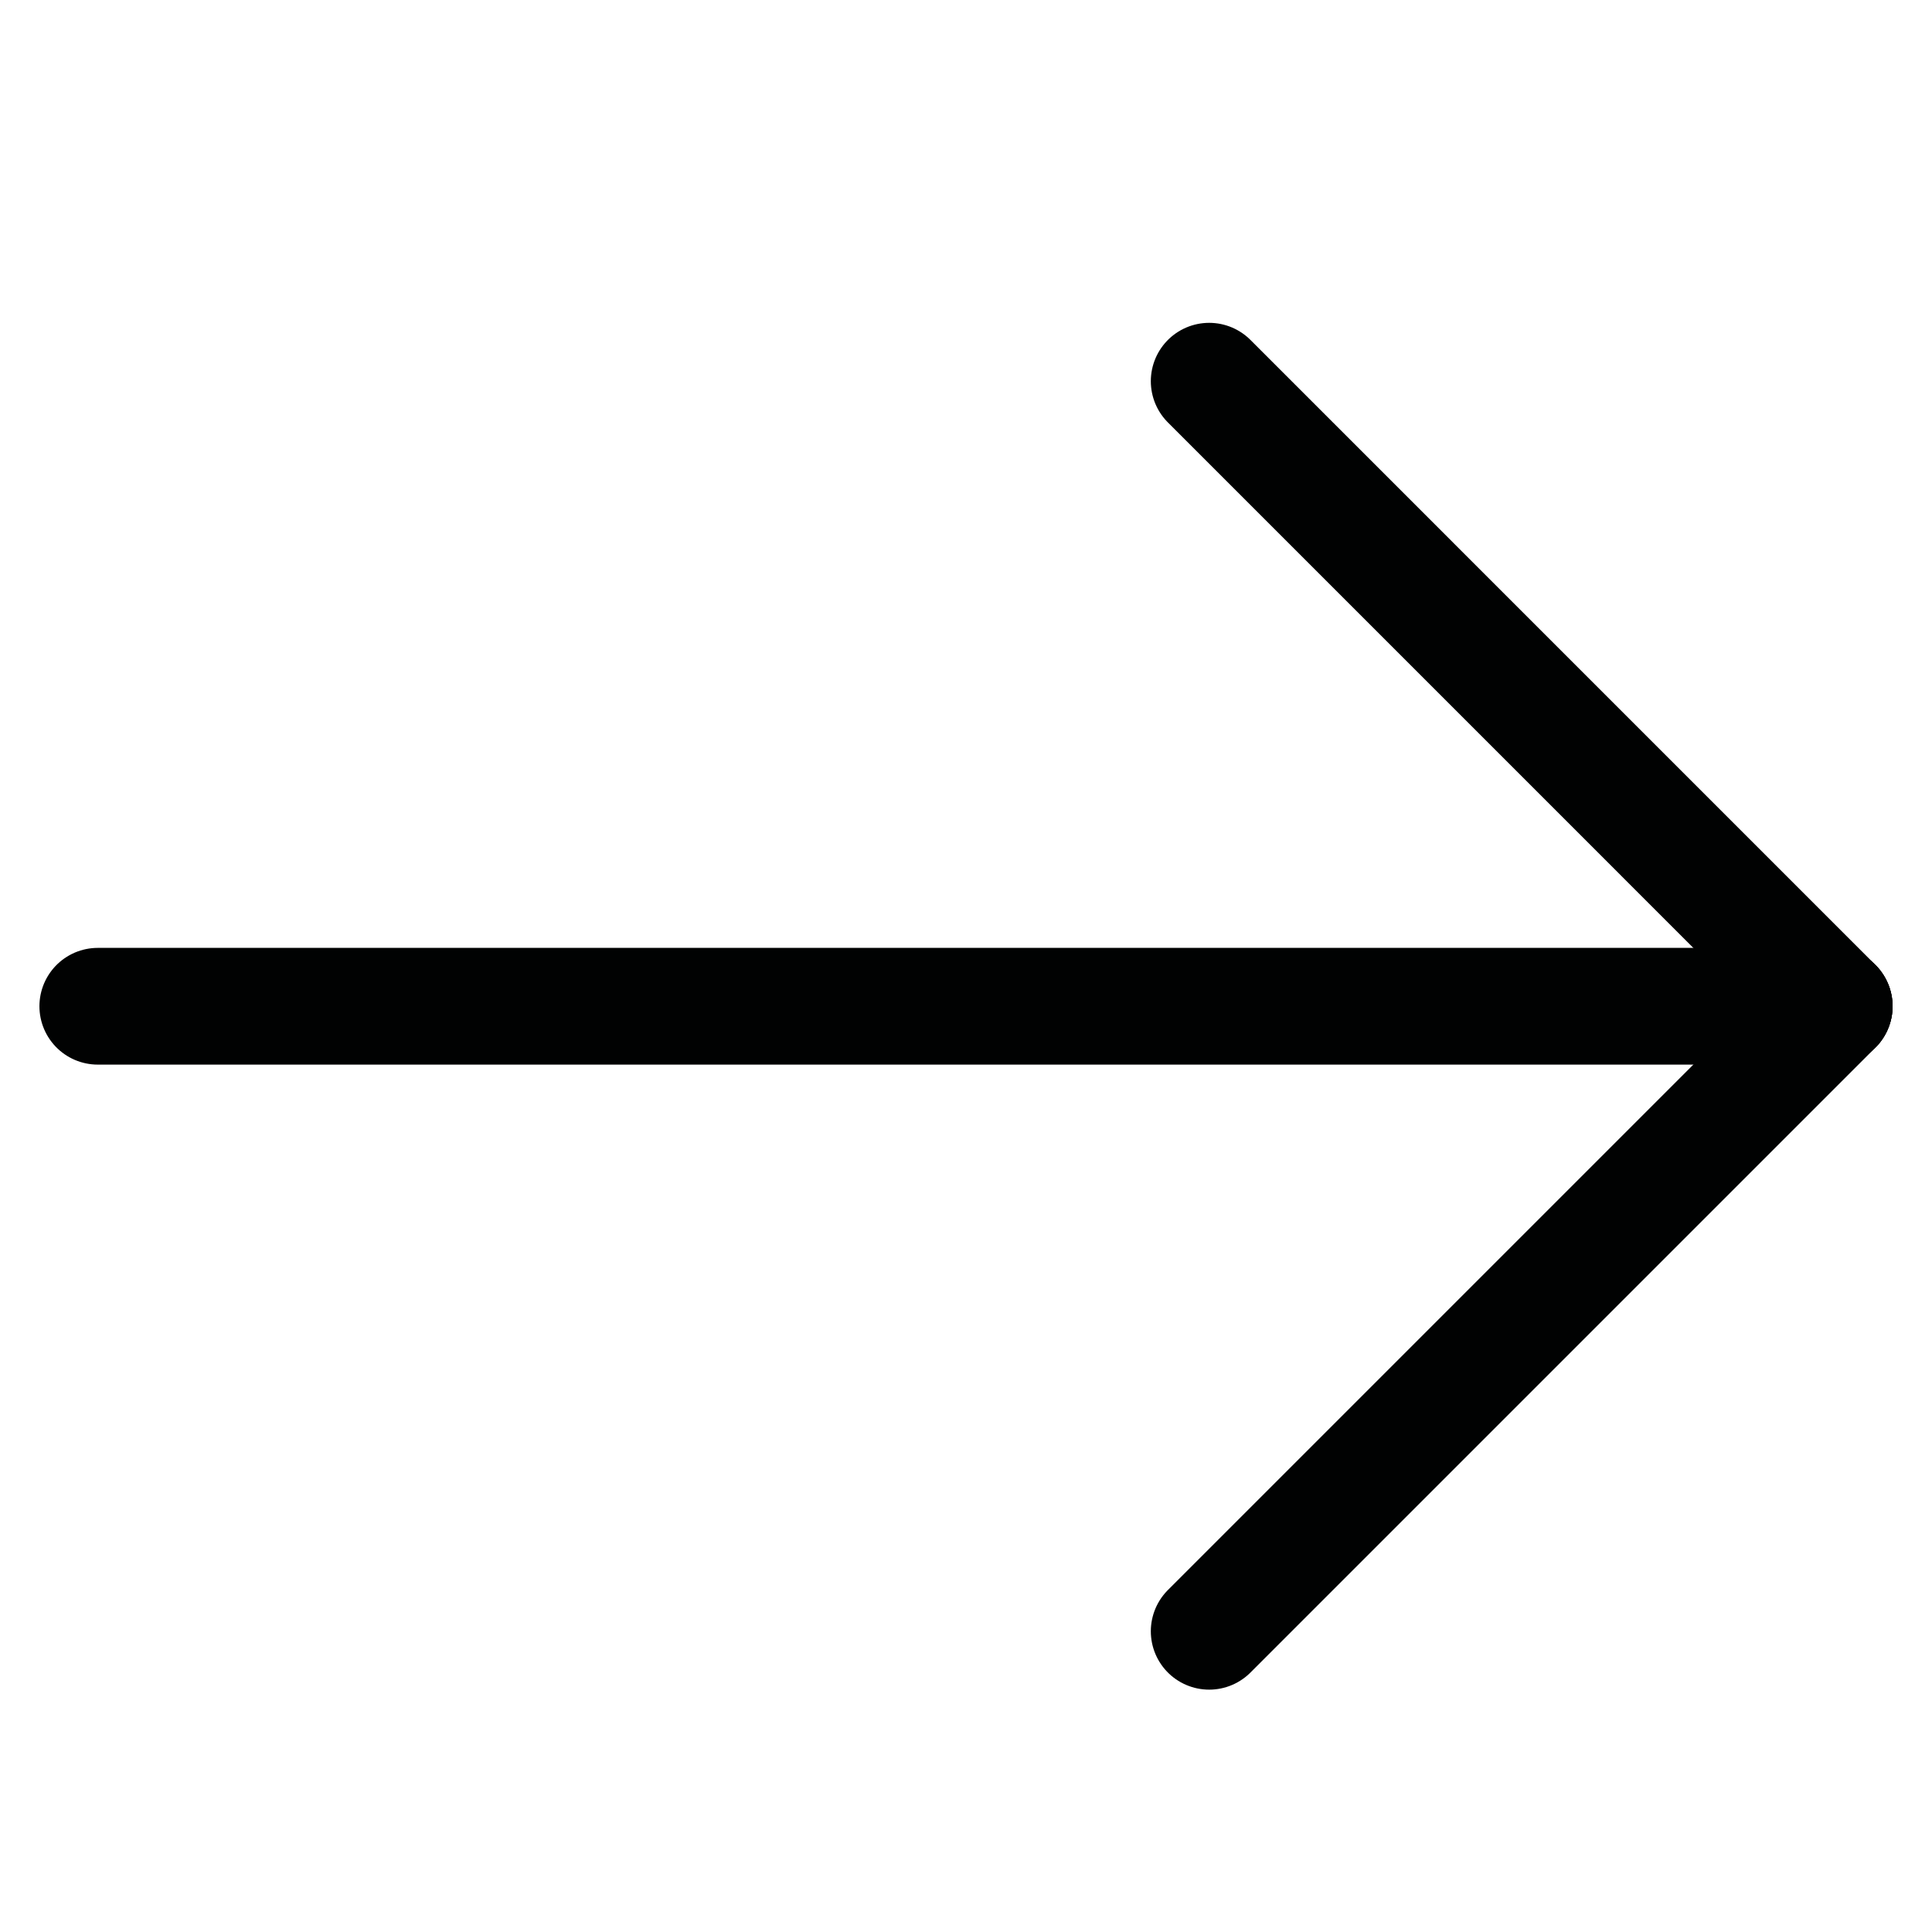
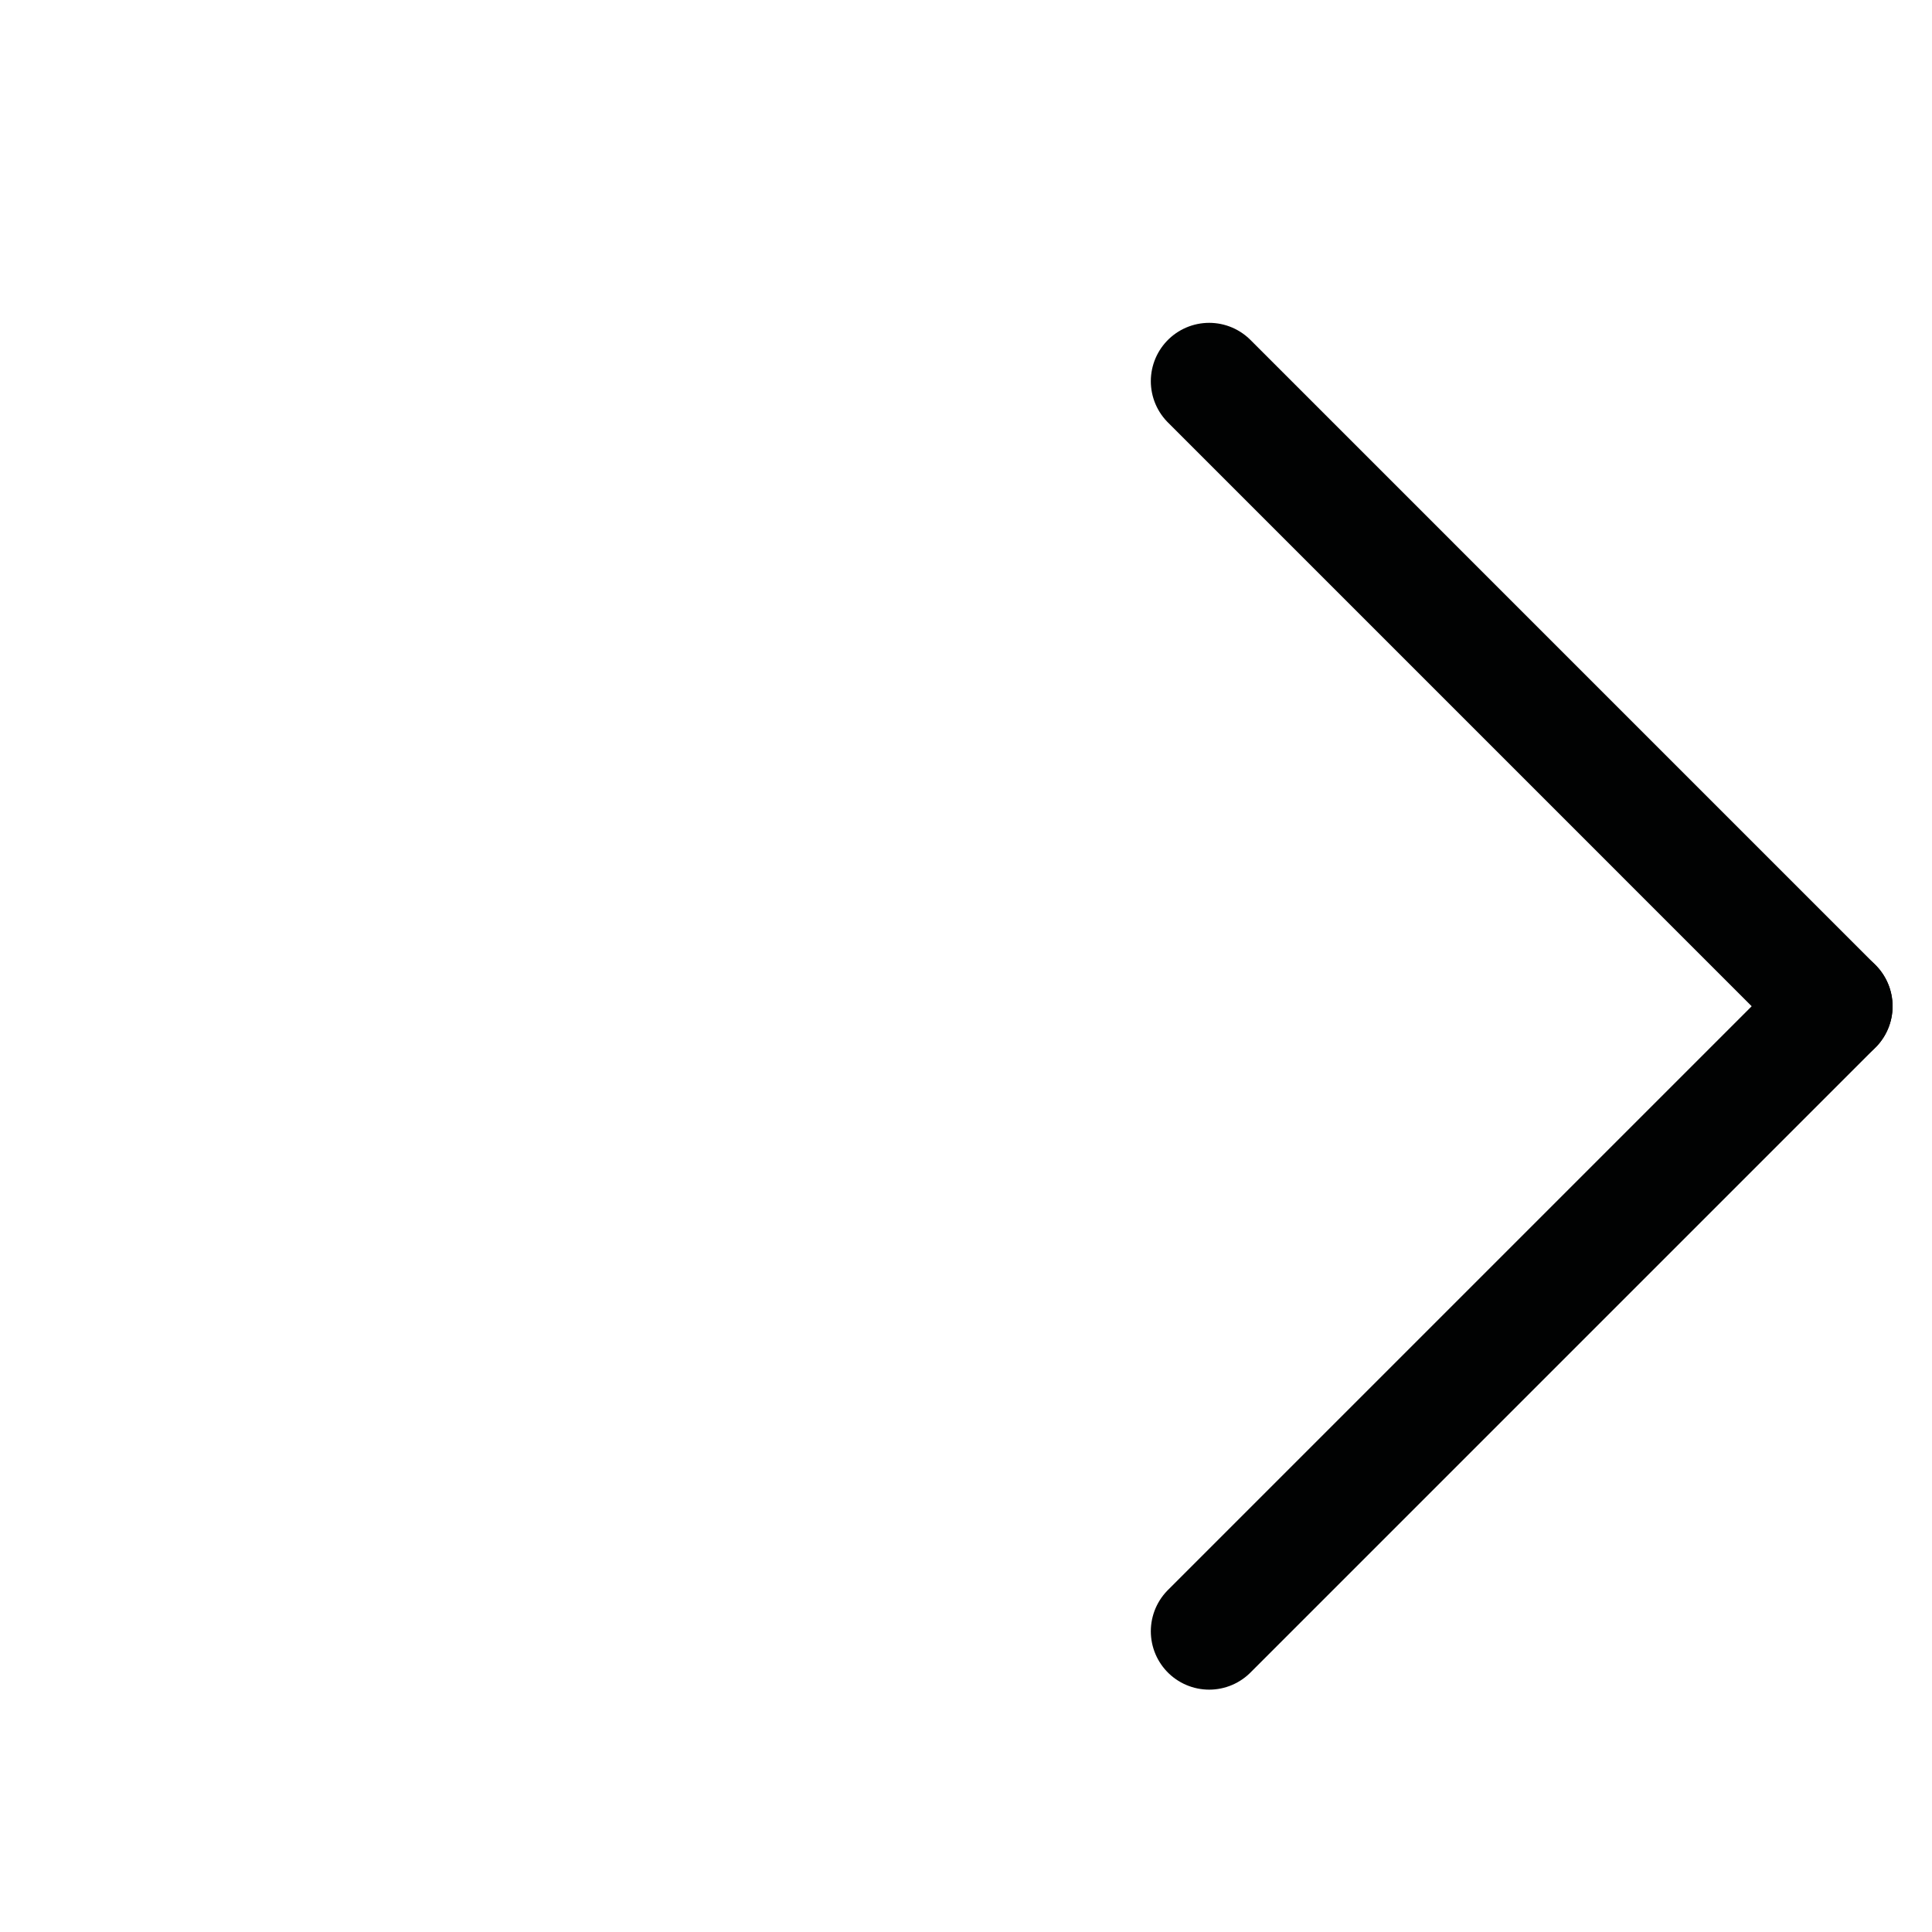
<svg xmlns="http://www.w3.org/2000/svg" version="1.1" id="Calque_1" x="0px" y="0px" viewBox="0 0 132.419 132.419" enable-background="new 0 0 132.419 132.419" xml:space="preserve">
-   <line fill="none" stroke="#010202" stroke-width="8" stroke-linecap="round" stroke-linejoin="round" stroke-miterlimit="10" x1="6.702" y1="68.968" x2="125.717" y2="68.968" />
  <line fill="none" stroke="#010202" stroke-width="8" stroke-linecap="round" stroke-linejoin="round" stroke-miterlimit="10" x1="82.877" y1="26.127" x2="125.717" y2="68.968" />
  <line fill="none" stroke="#010202" stroke-width="8" stroke-linecap="round" stroke-linejoin="round" stroke-miterlimit="10" x1="125.717" y1="68.968" x2="82.877" y2="111.808" />
</svg>